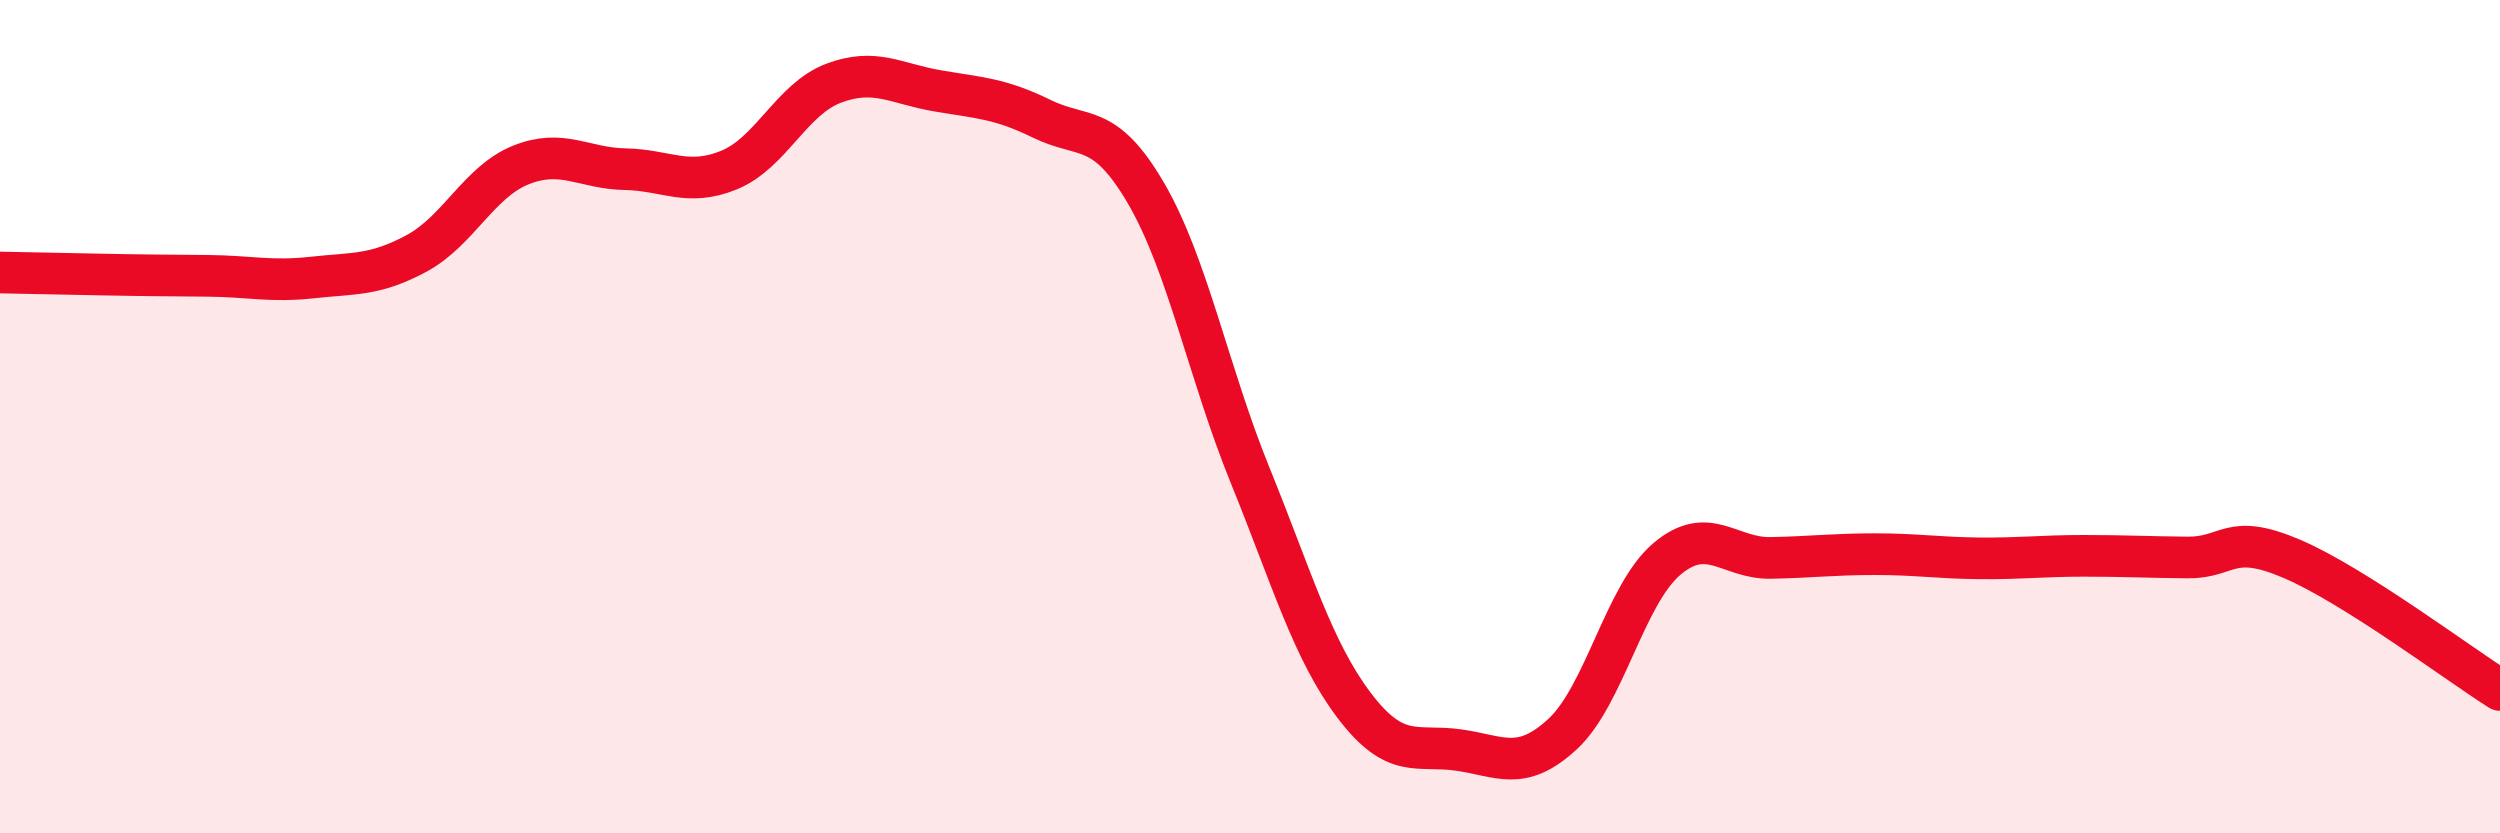
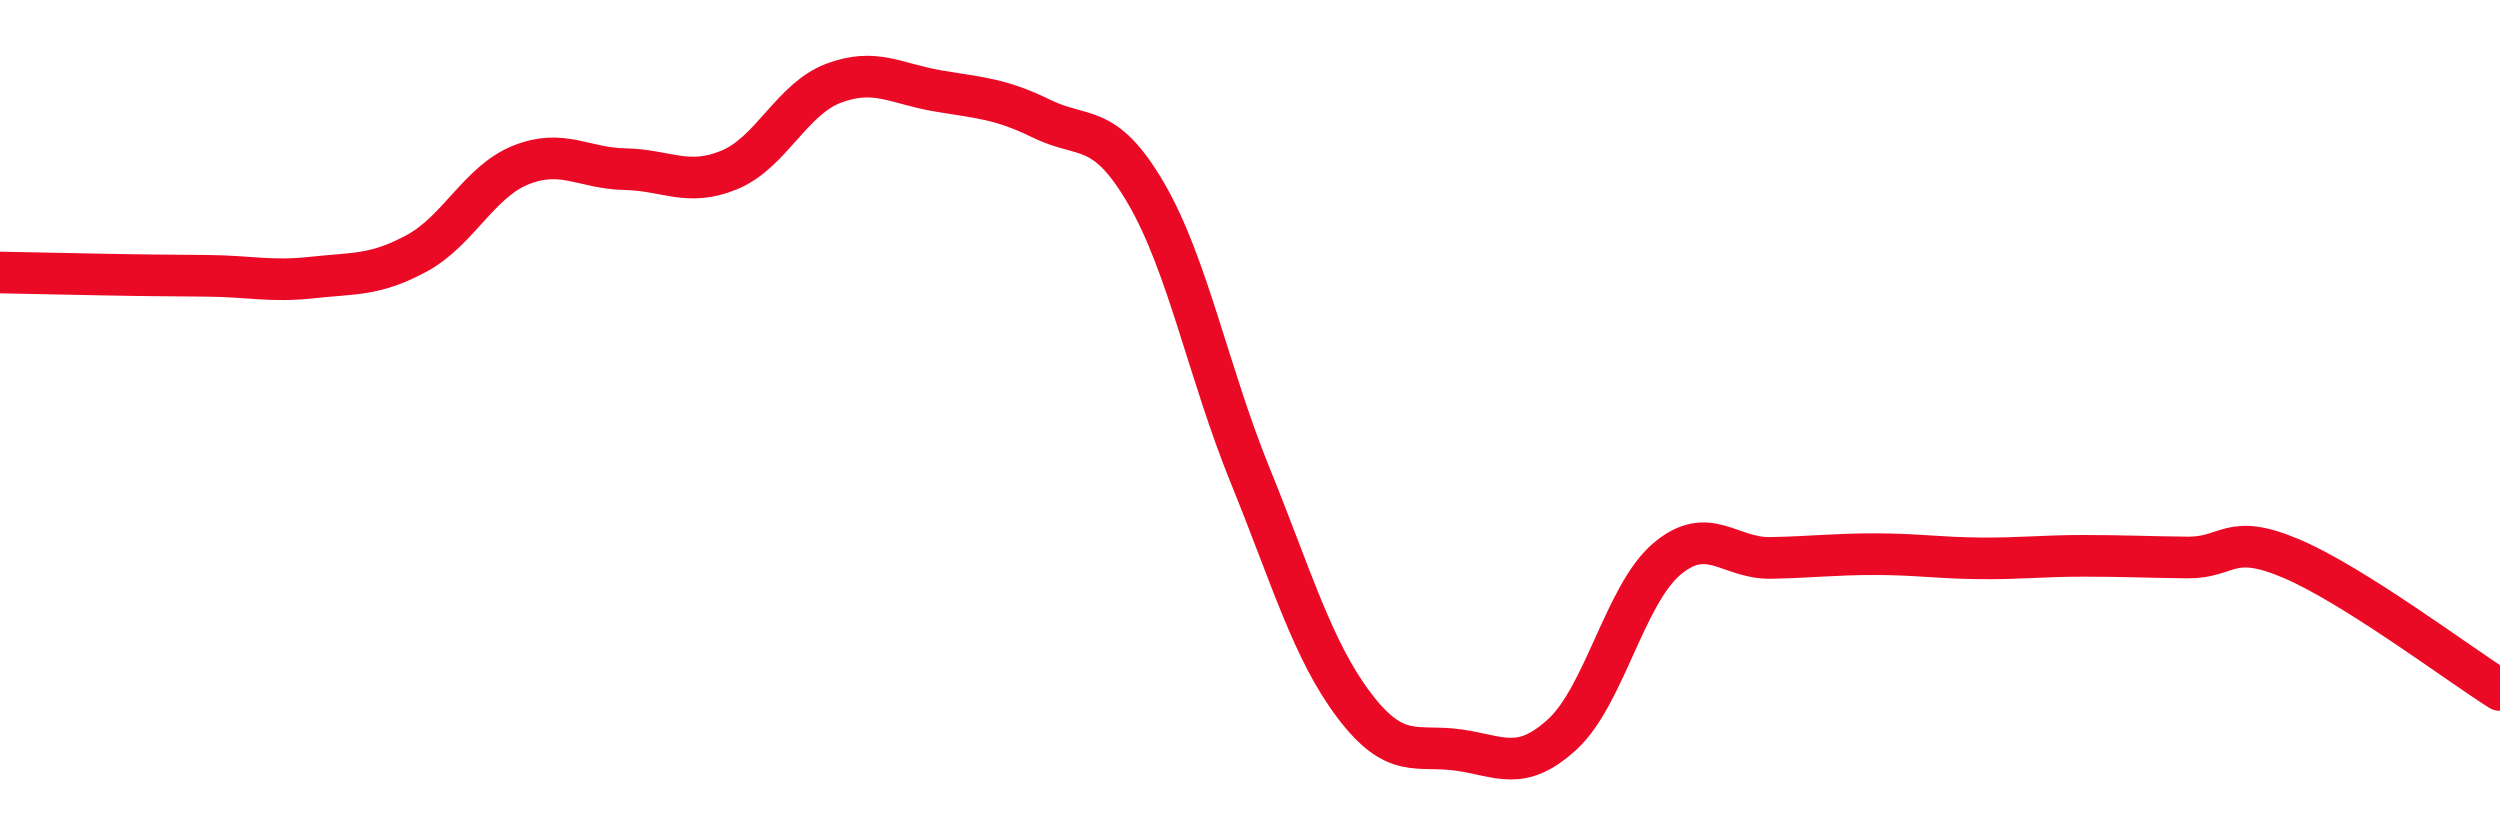
<svg xmlns="http://www.w3.org/2000/svg" width="60" height="20" viewBox="0 0 60 20">
-   <path d="M 0,6.54 C 0.5,6.55 1.5,6.57 2.5,6.59 C 3.5,6.61 4,6.61 5,6.62 C 6,6.63 6.5,6.77 7.5,6.66 C 8.5,6.55 9,6.62 10,6.08 C 11,5.54 11.5,4.36 12.5,3.96 C 13.5,3.56 14,4.04 15,4.06 C 16,4.08 16.5,4.49 17.5,4.08 C 18.5,3.67 19,2.38 20,2 C 21,1.62 21.5,2.01 22.5,2.18 C 23.5,2.35 24,2.36 25,2.85 C 26,3.34 26.5,2.92 27.5,4.63 C 28.5,6.34 29,8.94 30,11.4 C 31,13.86 31.5,15.61 32.5,16.93 C 33.5,18.25 34,17.86 35,18 C 36,18.14 36.5,18.54 37.5,17.62 C 38.5,16.7 39,14.27 40,13.42 C 41,12.57 41.5,13.41 42.5,13.39 C 43.5,13.37 44,13.3 45,13.3 C 46,13.3 46.5,13.39 47.5,13.4 C 48.5,13.41 49,13.34 50,13.34 C 51,13.34 51.5,13.37 52.5,13.38 C 53.5,13.39 53.5,12.77 55,13.41 C 56.5,14.05 59,15.93 60,16.56L60 20L0 20Z" fill="#EB0A25" opacity="0.1" stroke-linecap="round" stroke-linejoin="round" />
  <path d="M 0,6.54 C 0.5,6.55 1.5,6.57 2.5,6.59 C 3.5,6.61 4,6.61 5,6.62 C 6,6.63 6.5,6.77 7.5,6.66 C 8.5,6.55 9,6.62 10,6.08 C 11,5.54 11.5,4.36 12.5,3.96 C 13.5,3.56 14,4.04 15,4.06 C 16,4.08 16.5,4.49 17.5,4.08 C 18.5,3.67 19,2.38 20,2 C 21,1.62 21.5,2.01 22.5,2.18 C 23.5,2.35 24,2.36 25,2.85 C 26,3.34 26.5,2.92 27.5,4.63 C 28.5,6.34 29,8.94 30,11.4 C 31,13.86 31.5,15.61 32.5,16.93 C 33.5,18.25 34,17.86 35,18 C 36,18.14 36.5,18.54 37.5,17.62 C 38.5,16.7 39,14.27 40,13.42 C 41,12.57 41.5,13.41 42.5,13.39 C 43.5,13.37 44,13.3 45,13.3 C 46,13.3 46.5,13.39 47.5,13.4 C 48.5,13.41 49,13.34 50,13.34 C 51,13.34 51.5,13.37 52.5,13.38 C 53.5,13.39 53.5,12.77 55,13.41 C 56.5,14.05 59,15.93 60,16.56" stroke="#EB0A25" stroke-width="1" fill="none" stroke-linecap="round" stroke-linejoin="round" />
</svg>